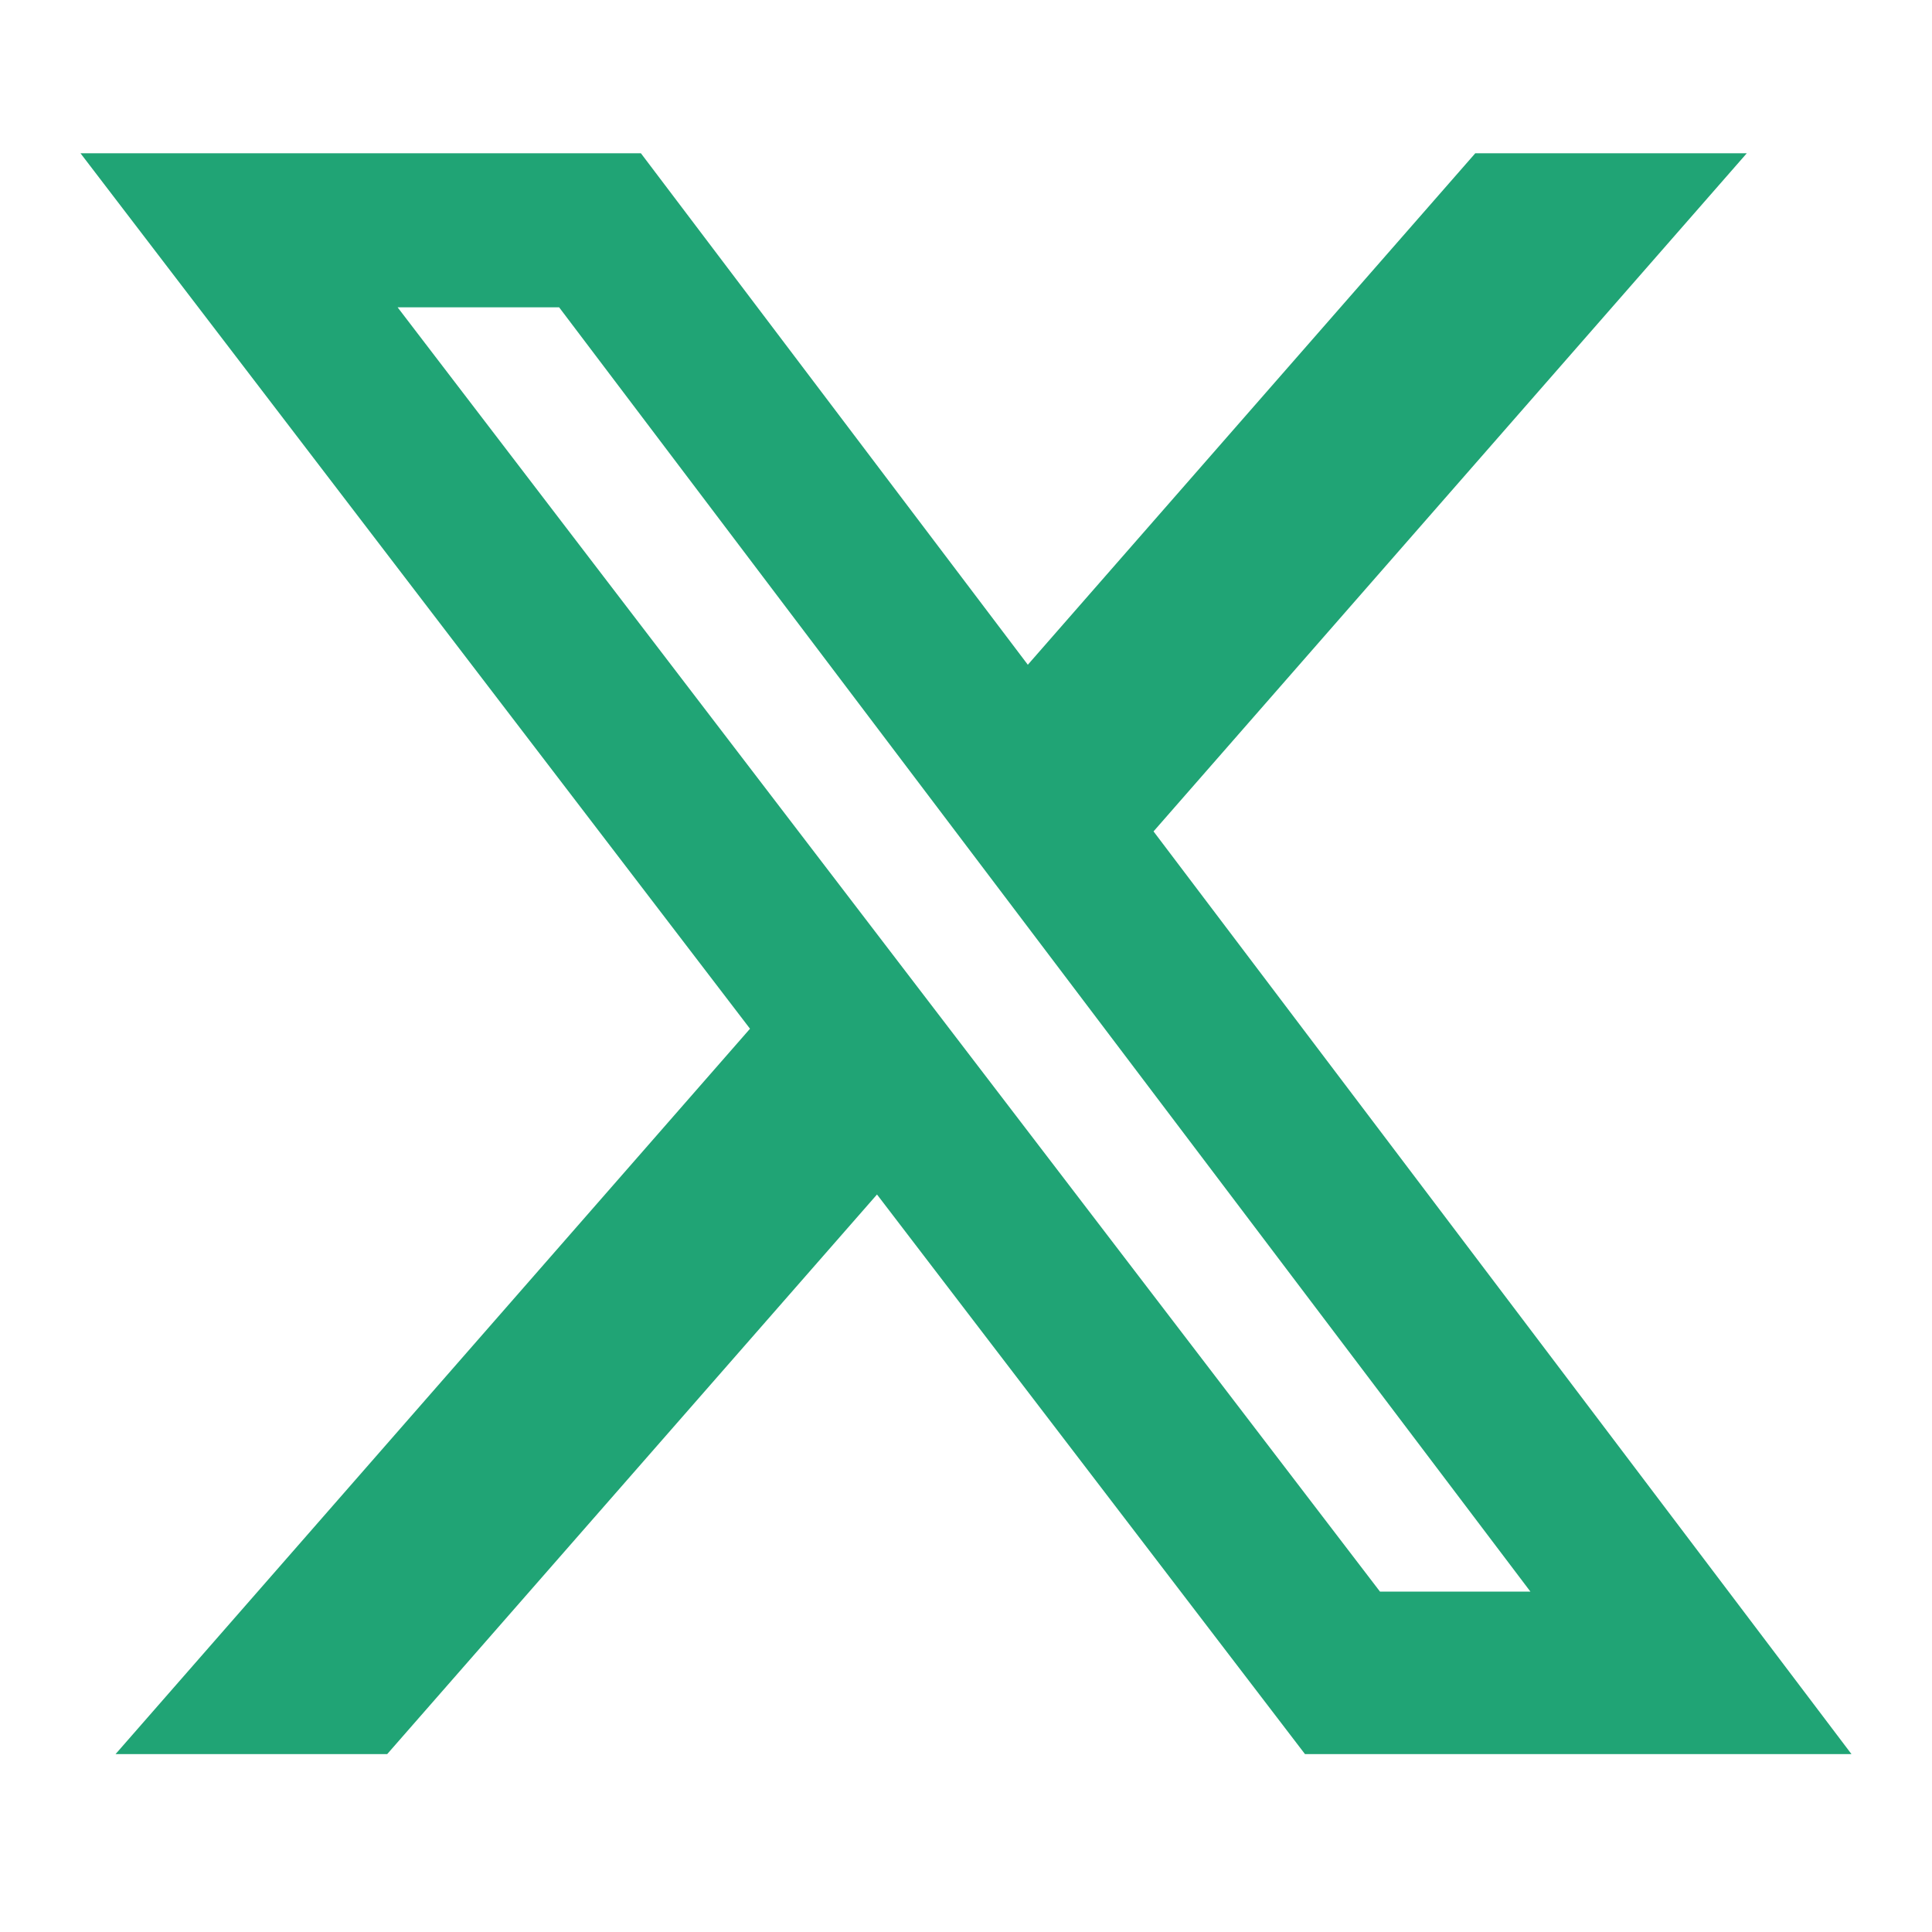
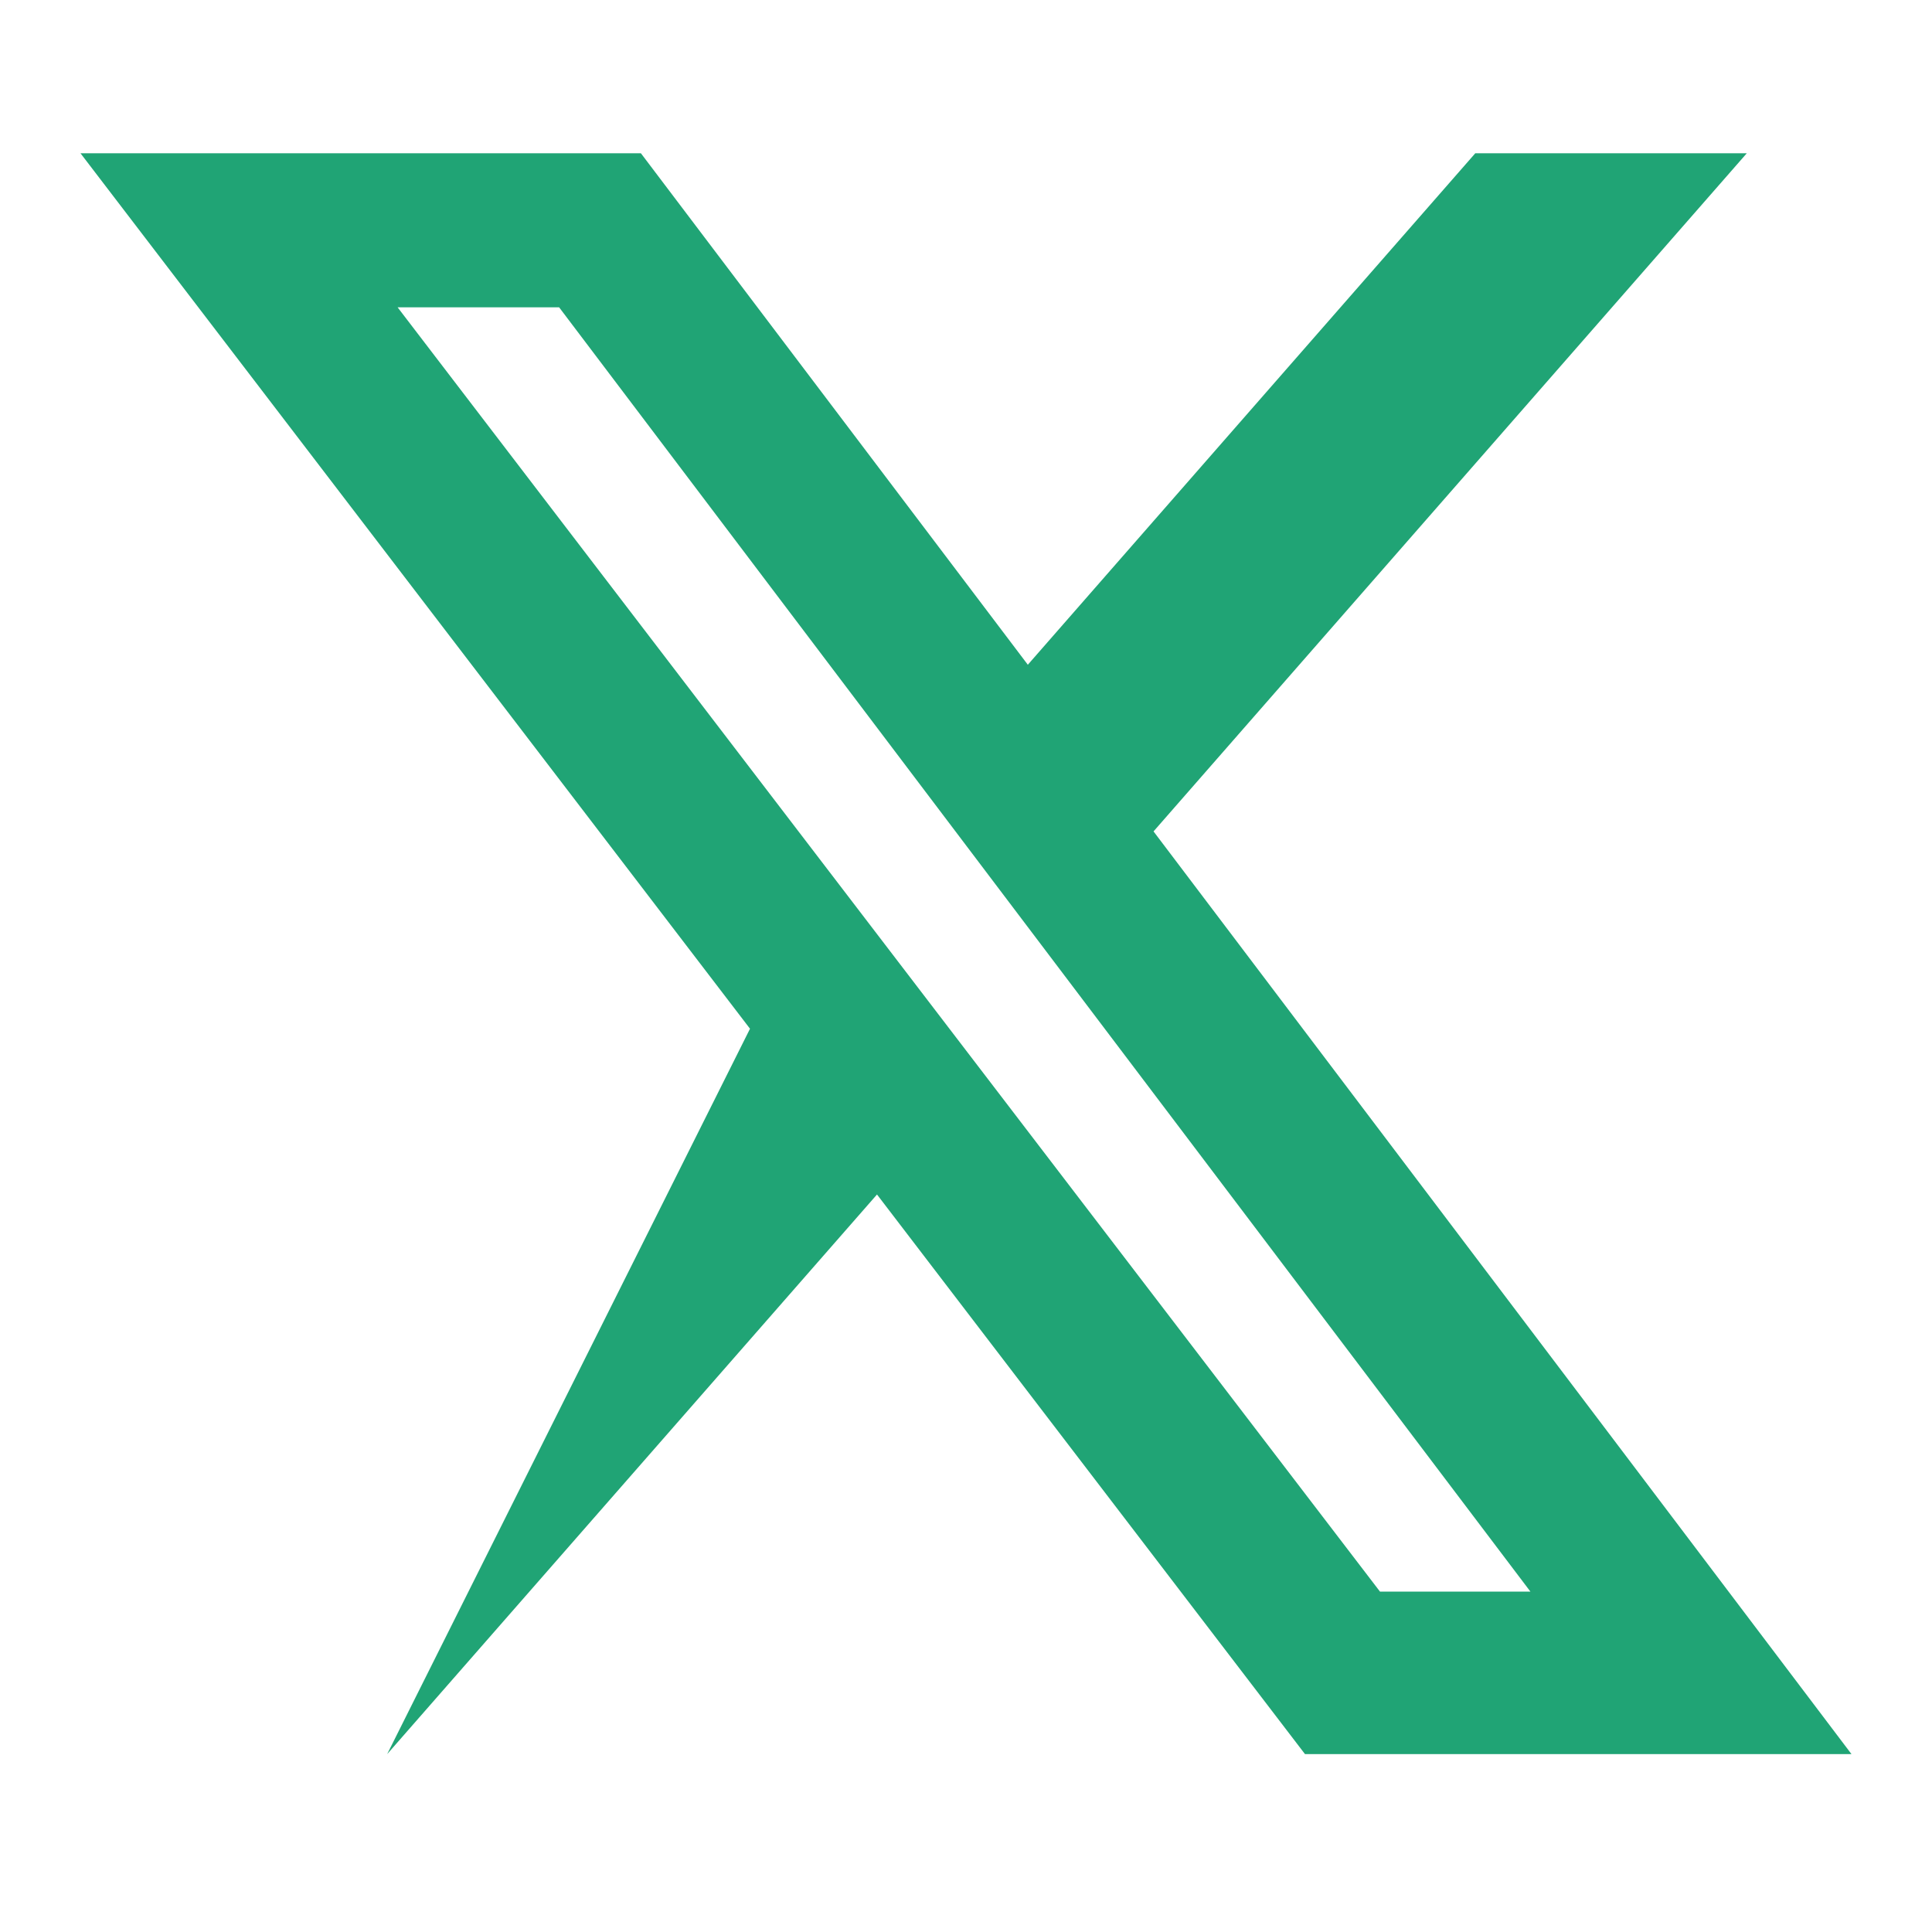
<svg xmlns="http://www.w3.org/2000/svg" width="15" height="15" viewBox="0 0 15 15" fill="none">
-   <path d="M11.454 1.19H13.562L8.956 6.455L14.375 13.619H10.132L6.809 9.274L3.006 13.619H0.897L5.823 7.987L0.625 1.19H4.976L7.98 5.161L11.454 1.19ZM10.714 12.357H11.882L4.341 2.386H3.087L10.714 12.357Z" fill="#20A475" />
+   <path d="M11.454 1.19H13.562L8.956 6.455L14.375 13.619H10.132L6.809 9.274L3.006 13.619L5.823 7.987L0.625 1.19H4.976L7.98 5.161L11.454 1.19ZM10.714 12.357H11.882L4.341 2.386H3.087L10.714 12.357Z" fill="#20A475" />
</svg>